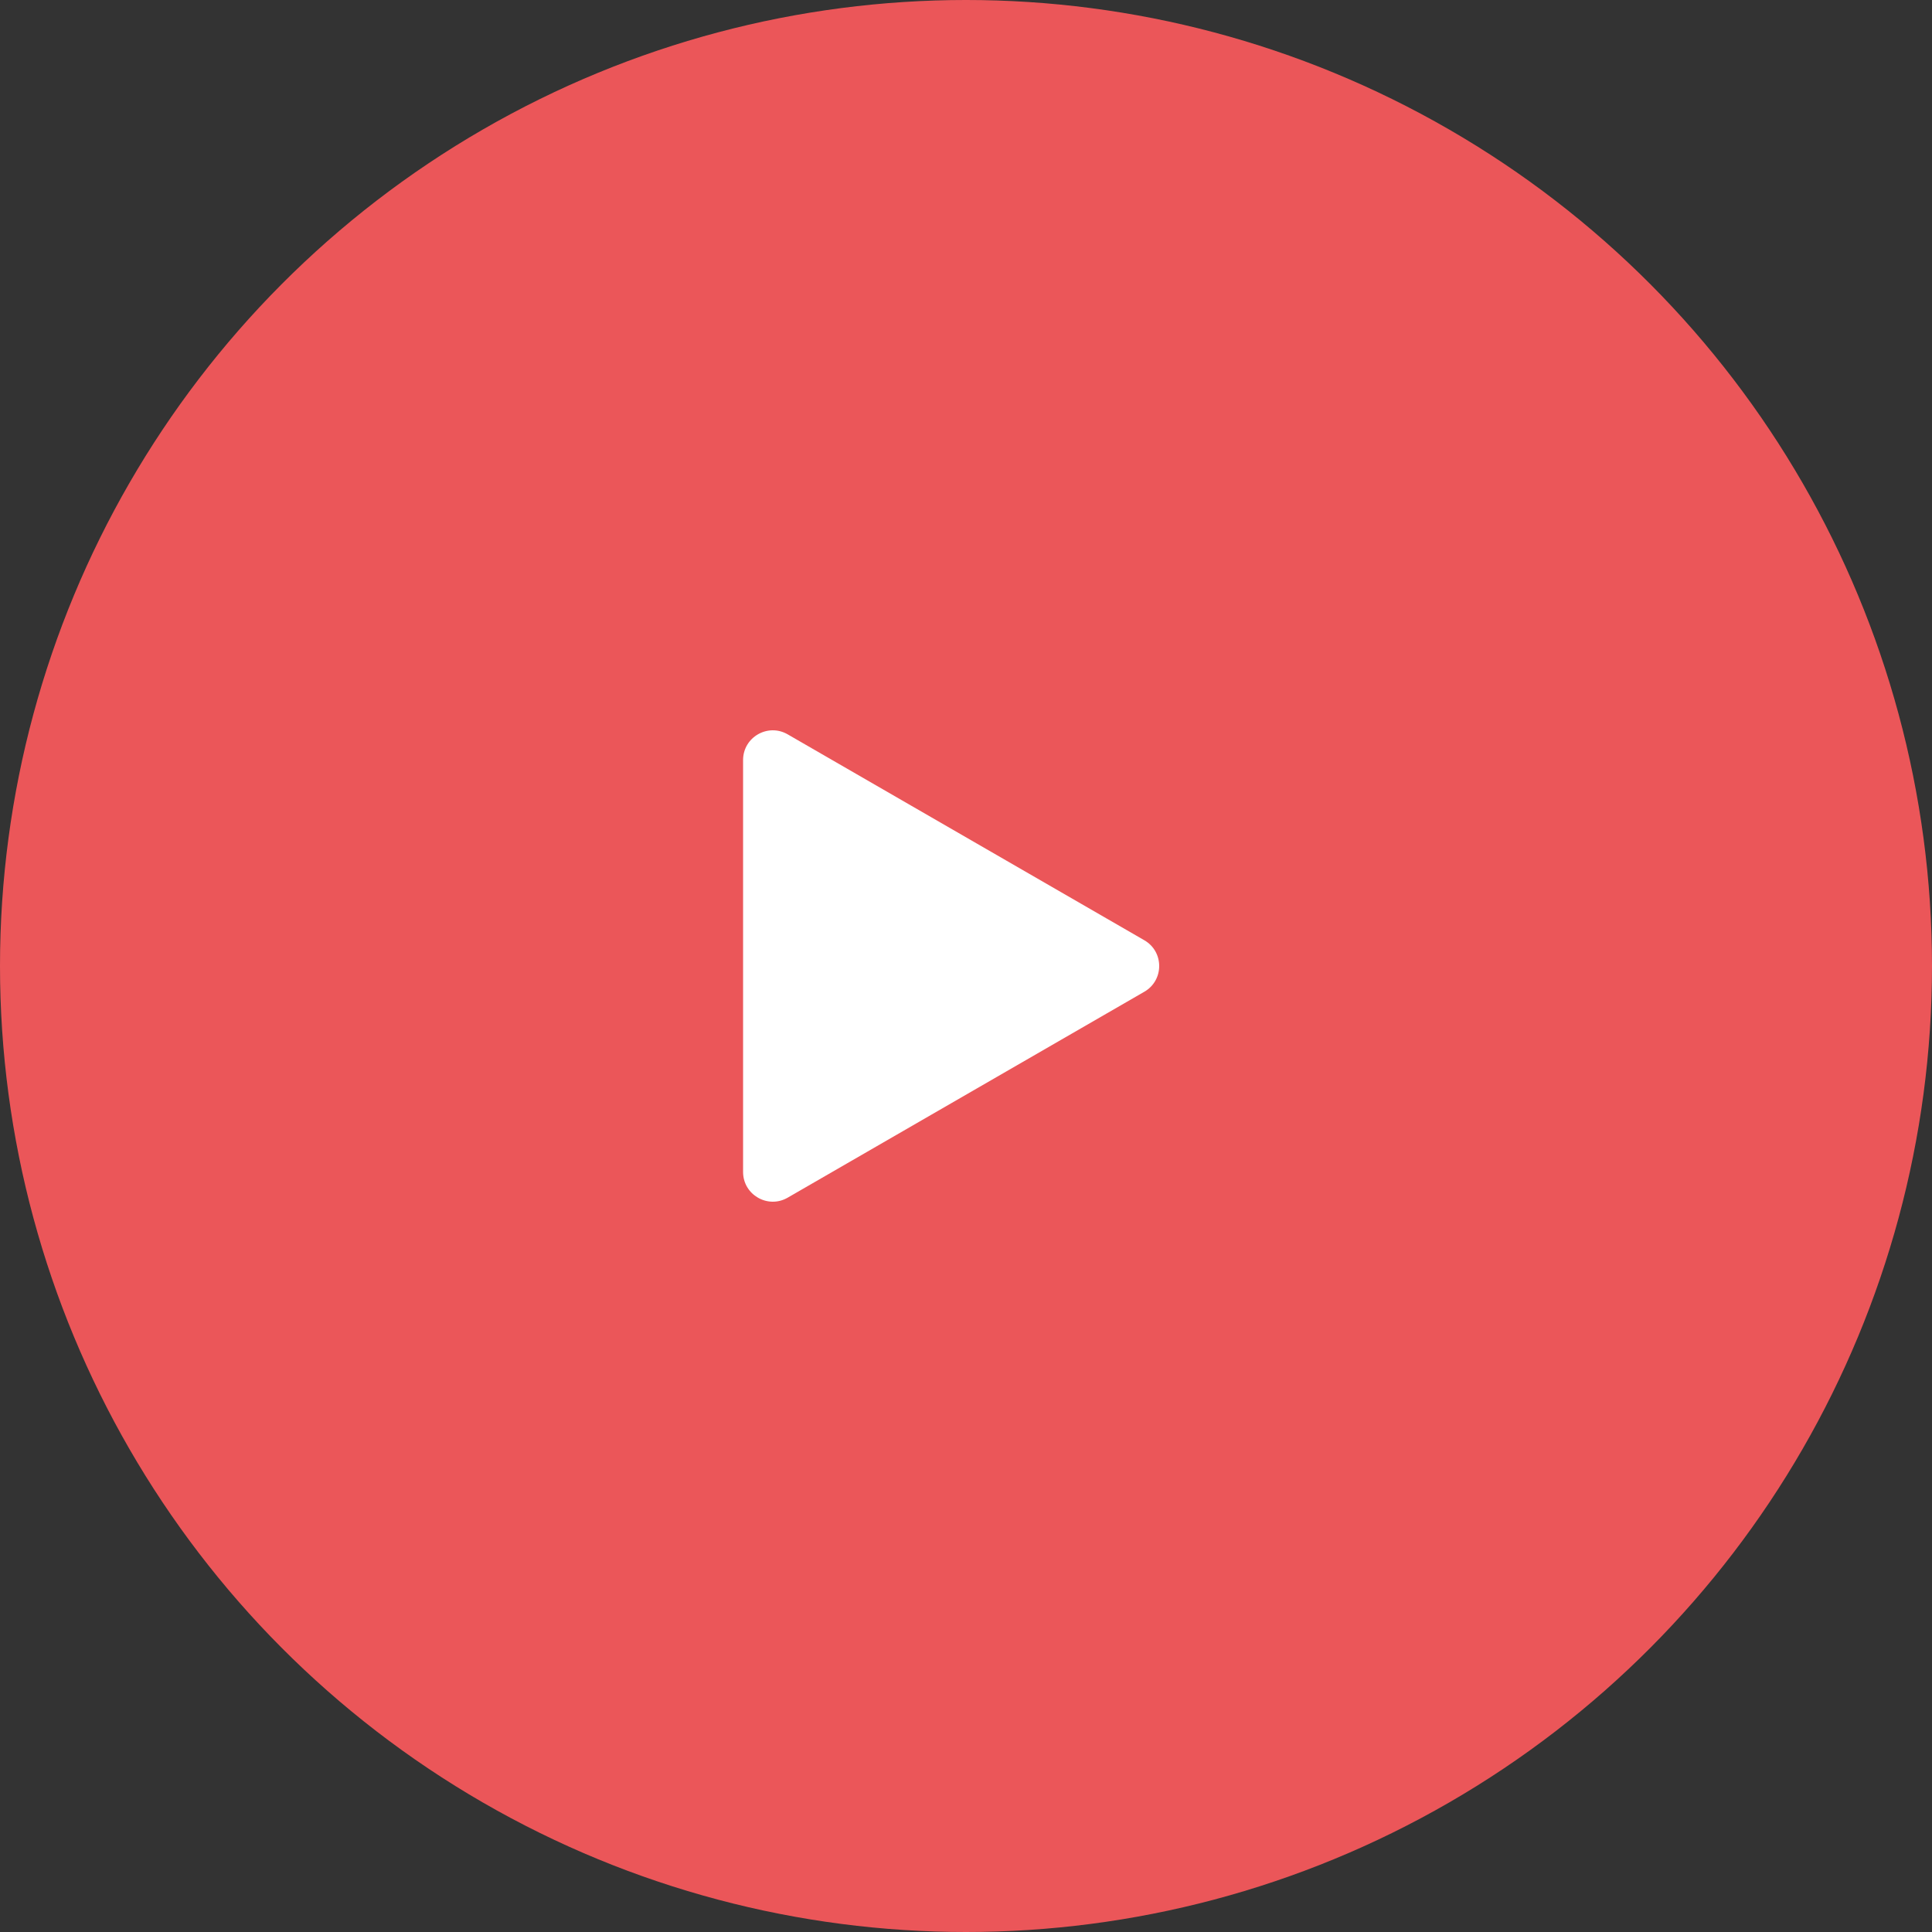
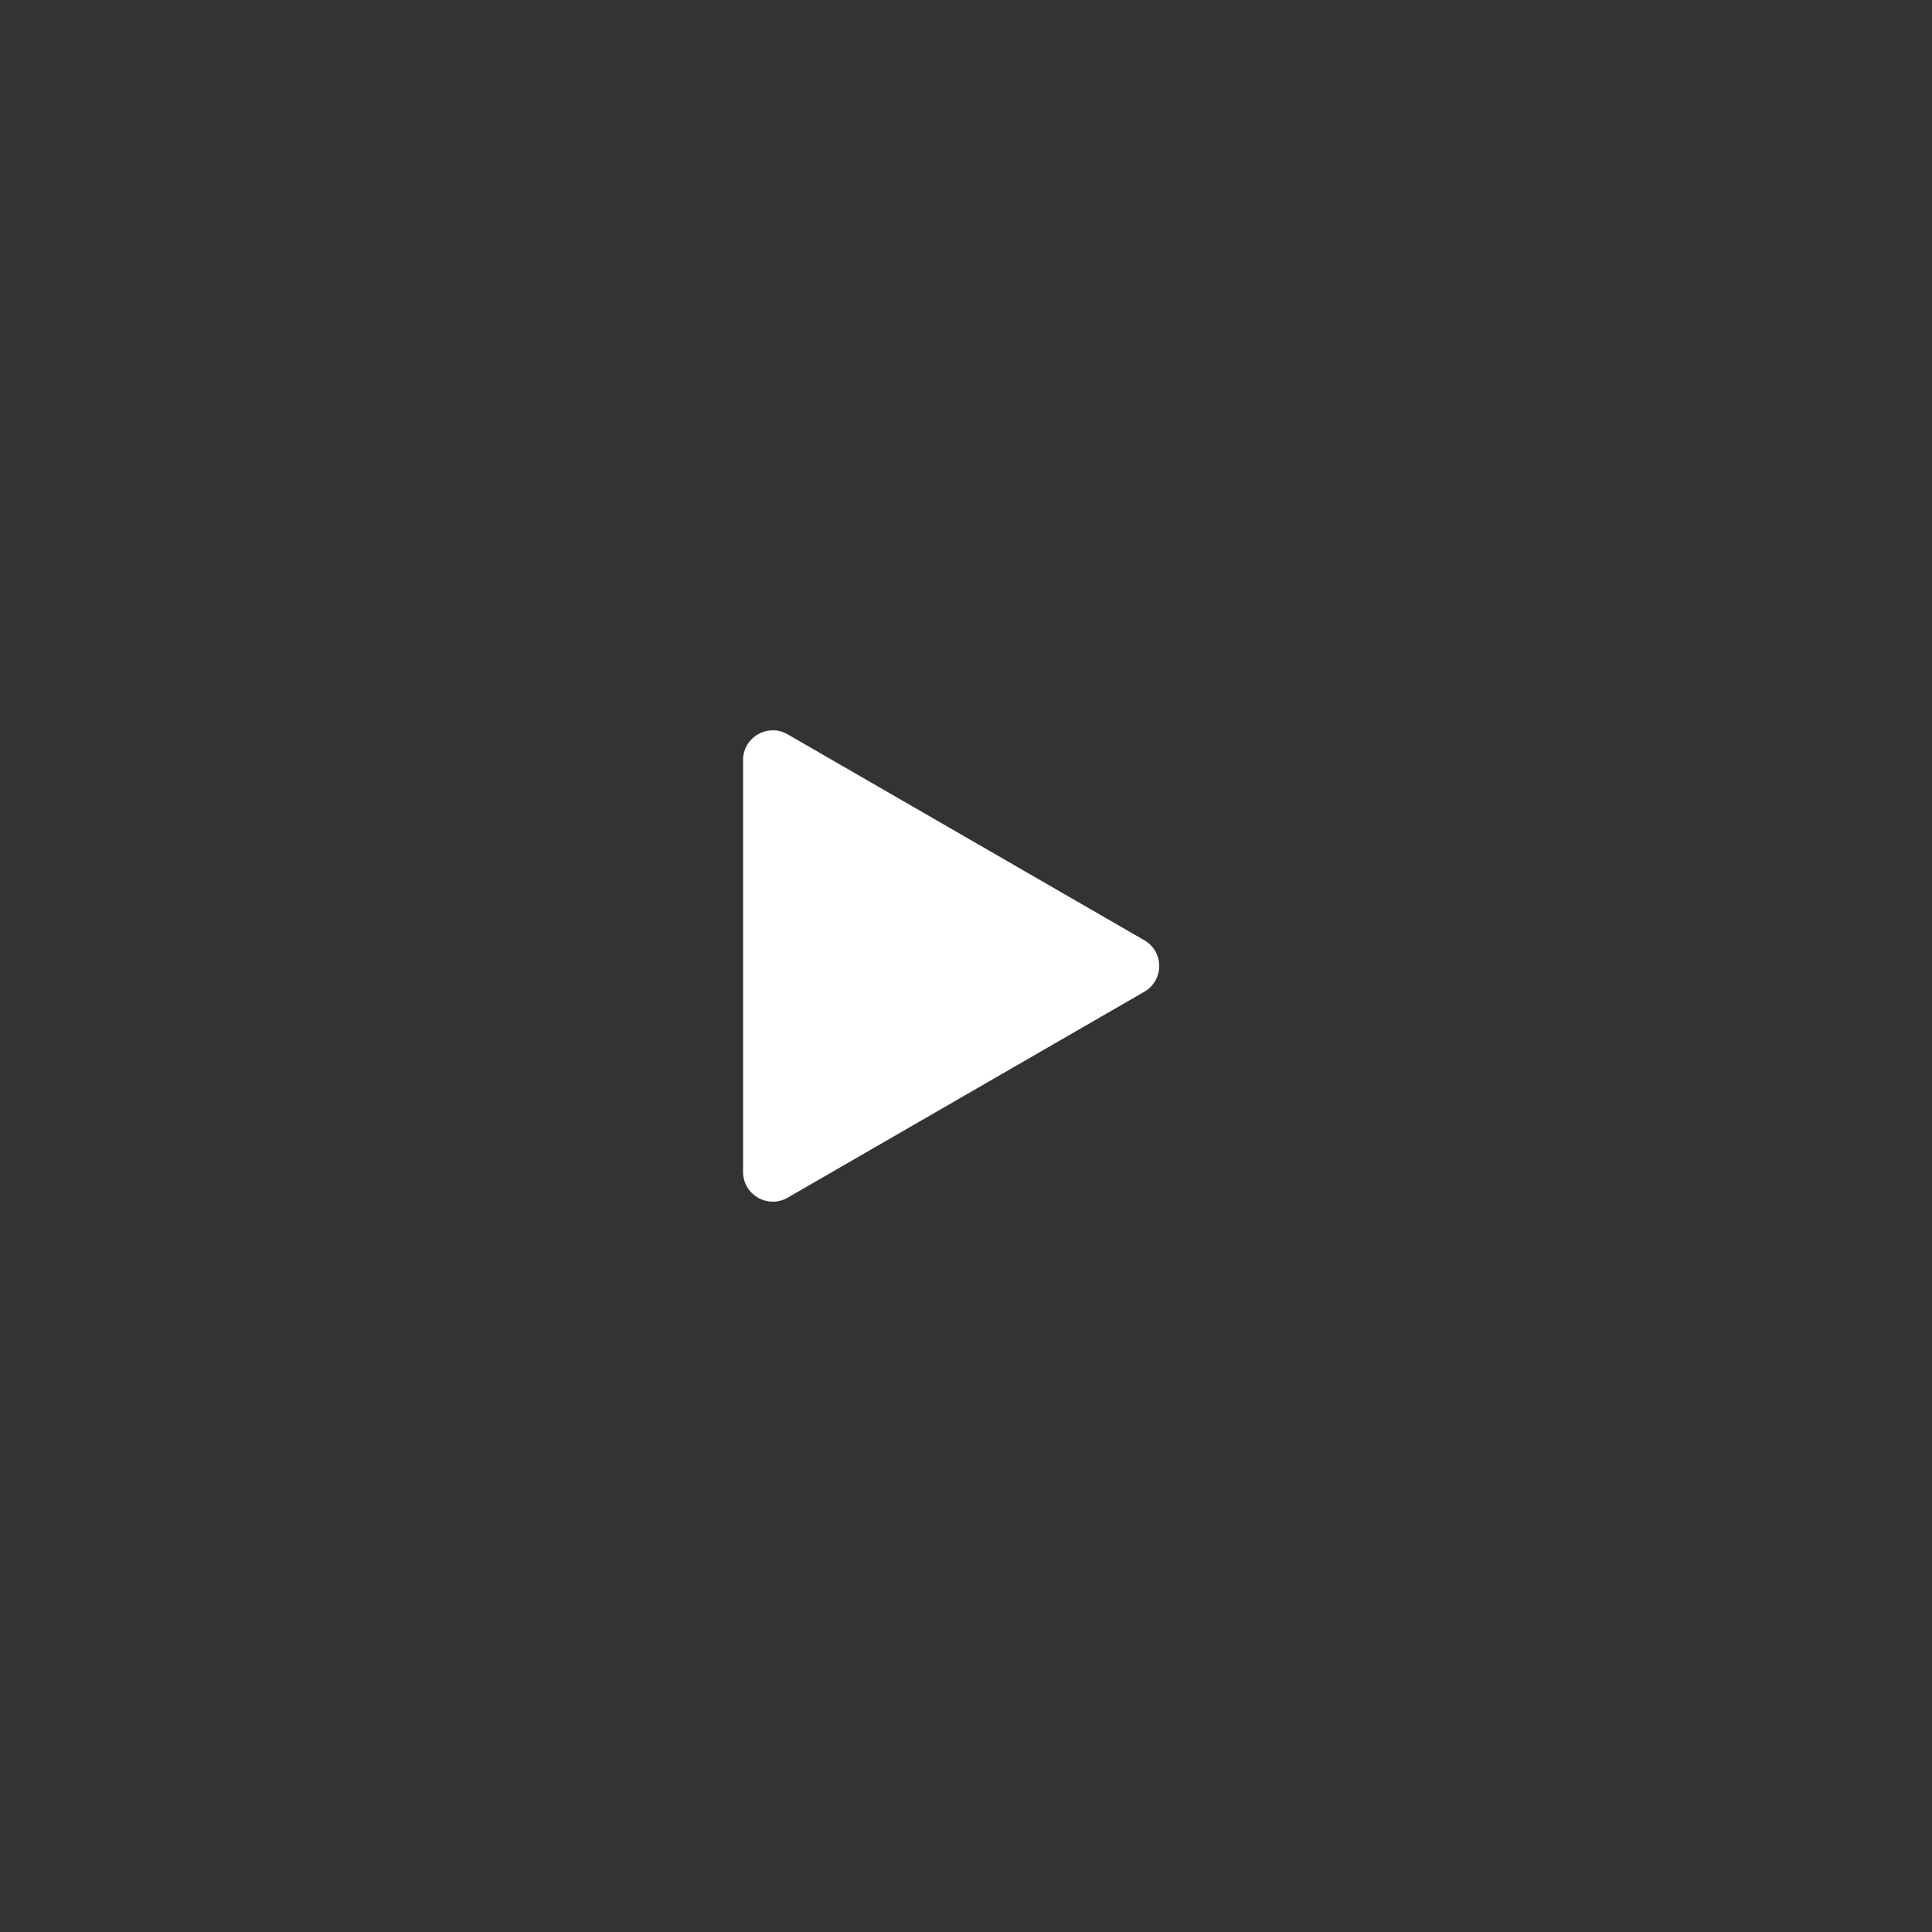
<svg xmlns="http://www.w3.org/2000/svg" width="130" height="130" viewBox="0 0 130 130" fill="none">
  <rect x="0" y="0" width="130" height="130" fill="#333333" stroke="none" />
-   <circle cx="65" cy="65" r="65" fill="#EB5659" />
  <path d="M77 63.268C78.333 64.038 78.333 65.962 77 66.732L53 80.589C51.667 81.358 50 80.396 50 78.857L50 51.144C50 49.604 51.667 48.642 53 49.412L77 63.268Z" fill="white" />
</svg>